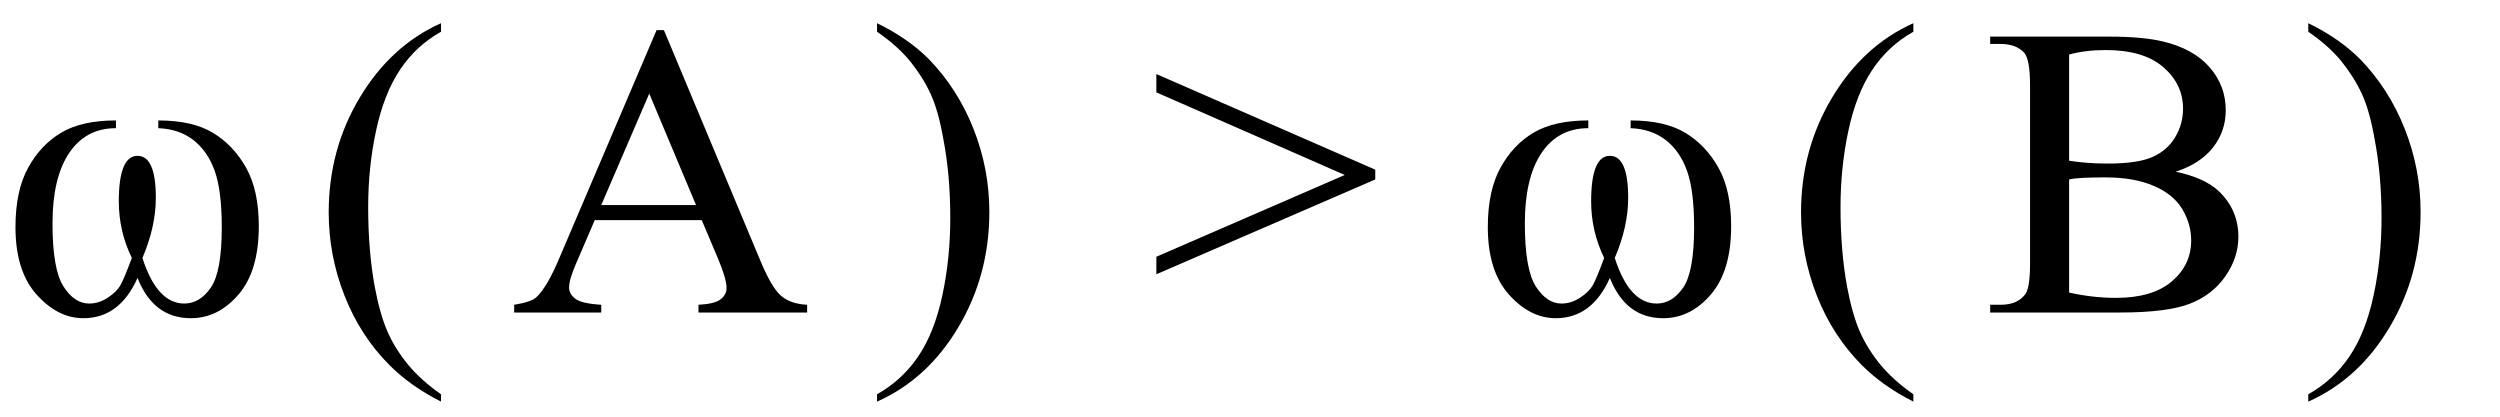
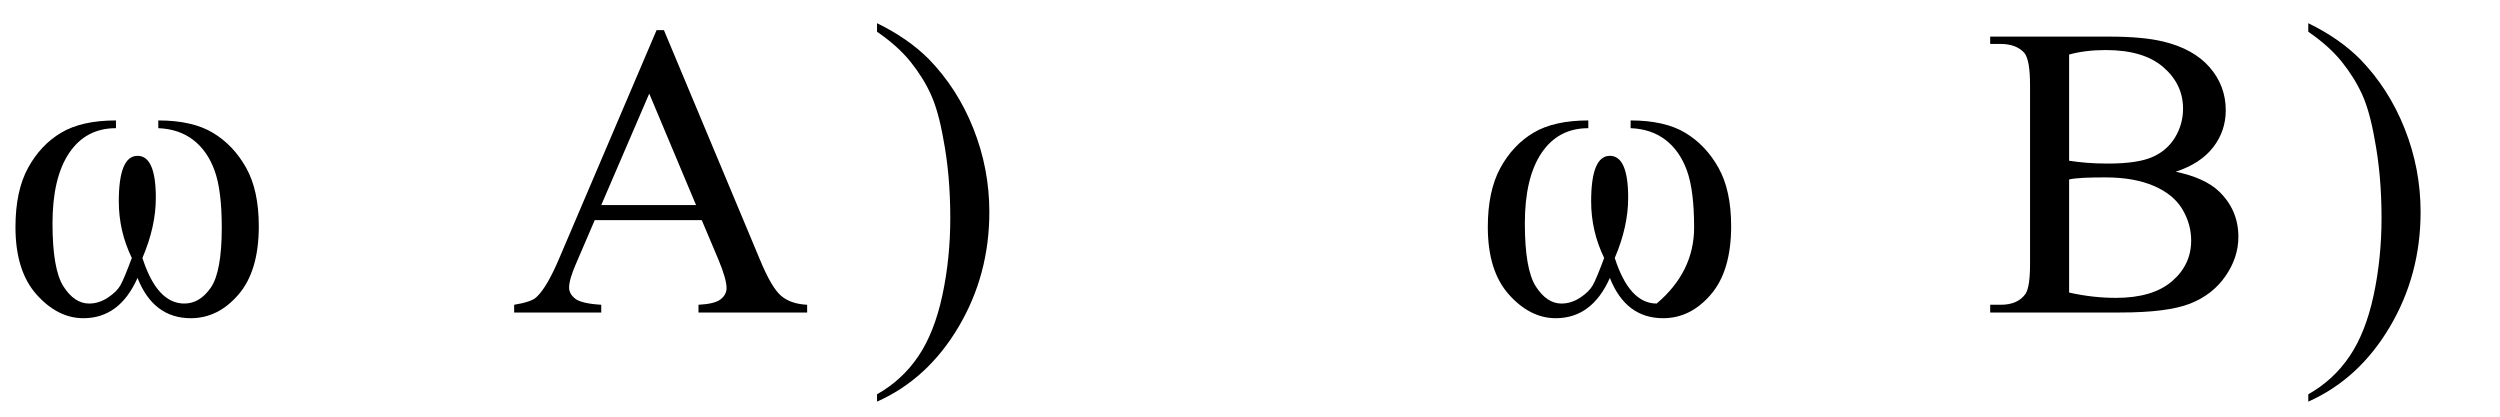
<svg xmlns="http://www.w3.org/2000/svg" stroke-dasharray="none" shape-rendering="auto" font-family="'Dialog'" width="96" text-rendering="auto" fill-opacity="1" contentScriptType="text/ecmascript" color-interpolation="auto" color-rendering="auto" preserveAspectRatio="xMidYMid meet" font-size="12" fill="black" stroke="black" image-rendering="auto" stroke-miterlimit="10" zoomAndPan="magnify" version="1.0" stroke-linecap="square" stroke-linejoin="miter" contentStyleType="text/css" font-style="normal" height="16" stroke-width="1" stroke-dashoffset="0" font-weight="normal" stroke-opacity="1">
  <defs id="genericDefs" />
  <g>
    <g text-rendering="optimizeLegibility" transform="translate(0,12)" color-rendering="optimizeQuality" color-interpolation="linearRGB" image-rendering="optimizeQuality">
      <path d="M5.281 -1.328 Q4.594 0.219 3.203 0.219 Q2.219 0.219 1.406 -0.688 Q0.594 -1.594 0.594 -3.281 Q0.594 -4.672 1.078 -5.555 Q1.562 -6.438 2.352 -6.906 Q3.141 -7.375 4.453 -7.375 L4.453 -7.078 Q3.297 -7.078 2.656 -6.125 Q2.016 -5.172 2.016 -3.422 Q2.016 -1.656 2.438 -1 Q2.859 -0.344 3.422 -0.344 Q3.797 -0.344 4.141 -0.57 Q4.484 -0.797 4.625 -1.047 Q4.766 -1.297 5.062 -2.094 Q4.562 -3.125 4.562 -4.266 Q4.562 -6.016 5.281 -6.016 Q5.984 -6.016 5.984 -4.406 Q5.984 -3.297 5.469 -2.094 Q6.031 -0.344 7.078 -0.344 Q7.672 -0.344 8.094 -0.953 Q8.516 -1.562 8.516 -3.266 Q8.516 -4.688 8.242 -5.445 Q7.969 -6.203 7.422 -6.625 Q6.875 -7.047 6.078 -7.078 L6.078 -7.375 Q7.391 -7.375 8.18 -6.898 Q8.969 -6.422 9.453 -5.555 Q9.938 -4.688 9.938 -3.312 Q9.938 -1.594 9.156 -0.688 Q8.375 0.219 7.328 0.219 Q5.891 0.219 5.281 -1.328 Z" stroke="none" />
    </g>
    <g text-rendering="optimizeLegibility" transform="translate(11.966,12)" color-rendering="optimizeQuality" color-interpolation="linearRGB" image-rendering="optimizeQuality">
-       <path d="M4.969 3.141 L4.969 3.422 Q3.797 2.828 3 2.031 Q1.875 0.906 1.266 -0.641 Q0.656 -2.188 0.656 -3.844 Q0.656 -6.266 1.852 -8.258 Q3.047 -10.25 4.969 -11.109 L4.969 -10.781 Q4.016 -10.25 3.398 -9.328 Q2.781 -8.406 2.477 -6.992 Q2.172 -5.578 2.172 -4.047 Q2.172 -2.375 2.422 -1 Q2.625 0.078 2.914 0.734 Q3.203 1.391 3.695 1.992 Q4.188 2.594 4.969 3.141 Z" stroke="none" />
-     </g>
+       </g>
    <g text-rendering="optimizeLegibility" transform="translate(19.619,12)" color-rendering="optimizeQuality" color-interpolation="linearRGB" image-rendering="optimizeQuality">
      <path d="M7.328 -3.547 L3.219 -3.547 L2.5 -1.875 Q2.234 -1.266 2.234 -0.953 Q2.234 -0.719 2.469 -0.531 Q2.703 -0.344 3.469 -0.297 L3.469 0 L0.125 0 L0.125 -0.297 Q0.797 -0.406 0.984 -0.594 Q1.391 -0.969 1.875 -2.125 L5.594 -10.844 L5.875 -10.844 L9.562 -2.031 Q10 -0.969 10.367 -0.648 Q10.734 -0.328 11.375 -0.297 L11.375 0 L7.203 0 L7.203 -0.297 Q7.828 -0.328 8.055 -0.508 Q8.281 -0.688 8.281 -0.938 Q8.281 -1.281 7.969 -2.031 L7.328 -3.547 ZM7.109 -4.125 L5.312 -8.406 L3.469 -4.125 L7.109 -4.125 Z" stroke="none" />
    </g>
    <g text-rendering="optimizeLegibility" transform="translate(33.319,12)" color-rendering="optimizeQuality" color-interpolation="linearRGB" image-rendering="optimizeQuality">
      <path d="M0.359 -10.781 L0.359 -11.109 Q1.547 -10.531 2.344 -9.734 Q3.453 -8.594 4.062 -7.055 Q4.672 -5.516 4.672 -3.859 Q4.672 -1.438 3.484 0.562 Q2.297 2.562 0.359 3.422 L0.359 3.141 Q1.328 2.594 1.945 1.68 Q2.562 0.766 2.867 -0.656 Q3.172 -2.078 3.172 -3.625 Q3.172 -5.281 2.906 -6.656 Q2.719 -7.734 2.422 -8.383 Q2.125 -9.031 1.641 -9.633 Q1.156 -10.234 0.359 -10.781 Z" stroke="none" />
    </g>
    <g text-rendering="optimizeLegibility" transform="translate(44.107,12)" color-rendering="optimizeQuality" color-interpolation="linearRGB" image-rendering="optimizeQuality">
-       <path d="M8.703 -5.109 L0.297 -1.469 L0.297 -2.141 L7.531 -5.281 L0.297 -8.453 L0.297 -9.156 L8.703 -5.484 L8.703 -5.109 Z" stroke="none" />
-     </g>
+       </g>
    <g text-rendering="optimizeLegibility" transform="translate(56.538,12)" color-rendering="optimizeQuality" color-interpolation="linearRGB" image-rendering="optimizeQuality">
-       <path d="M5.281 -1.328 Q4.594 0.219 3.203 0.219 Q2.219 0.219 1.406 -0.688 Q0.594 -1.594 0.594 -3.281 Q0.594 -4.672 1.078 -5.555 Q1.562 -6.438 2.352 -6.906 Q3.141 -7.375 4.453 -7.375 L4.453 -7.078 Q3.297 -7.078 2.656 -6.125 Q2.016 -5.172 2.016 -3.422 Q2.016 -1.656 2.438 -1 Q2.859 -0.344 3.422 -0.344 Q3.797 -0.344 4.141 -0.57 Q4.484 -0.797 4.625 -1.047 Q4.766 -1.297 5.062 -2.094 Q4.562 -3.125 4.562 -4.266 Q4.562 -6.016 5.281 -6.016 Q5.984 -6.016 5.984 -4.406 Q5.984 -3.297 5.469 -2.094 Q6.031 -0.344 7.078 -0.344 Q7.672 -0.344 8.094 -0.953 Q8.516 -1.562 8.516 -3.266 Q8.516 -4.688 8.242 -5.445 Q7.969 -6.203 7.422 -6.625 Q6.875 -7.047 6.078 -7.078 L6.078 -7.375 Q7.391 -7.375 8.18 -6.898 Q8.969 -6.422 9.453 -5.555 Q9.938 -4.688 9.938 -3.312 Q9.938 -1.594 9.156 -0.688 Q8.375 0.219 7.328 0.219 Q5.891 0.219 5.281 -1.328 Z" stroke="none" />
+       <path d="M5.281 -1.328 Q4.594 0.219 3.203 0.219 Q2.219 0.219 1.406 -0.688 Q0.594 -1.594 0.594 -3.281 Q0.594 -4.672 1.078 -5.555 Q1.562 -6.438 2.352 -6.906 Q3.141 -7.375 4.453 -7.375 L4.453 -7.078 Q3.297 -7.078 2.656 -6.125 Q2.016 -5.172 2.016 -3.422 Q2.016 -1.656 2.438 -1 Q2.859 -0.344 3.422 -0.344 Q3.797 -0.344 4.141 -0.57 Q4.484 -0.797 4.625 -1.047 Q4.766 -1.297 5.062 -2.094 Q4.562 -3.125 4.562 -4.266 Q4.562 -6.016 5.281 -6.016 Q5.984 -6.016 5.984 -4.406 Q5.984 -3.297 5.469 -2.094 Q6.031 -0.344 7.078 -0.344 Q8.516 -1.562 8.516 -3.266 Q8.516 -4.688 8.242 -5.445 Q7.969 -6.203 7.422 -6.625 Q6.875 -7.047 6.078 -7.078 L6.078 -7.375 Q7.391 -7.375 8.18 -6.898 Q8.969 -6.422 9.453 -5.555 Q9.938 -4.688 9.938 -3.312 Q9.938 -1.594 9.156 -0.688 Q8.375 0.219 7.328 0.219 Q5.891 0.219 5.281 -1.328 Z" stroke="none" />
    </g>
    <g text-rendering="optimizeLegibility" transform="translate(68.504,12)" color-rendering="optimizeQuality" color-interpolation="linearRGB" image-rendering="optimizeQuality">
-       <path d="M4.969 3.141 L4.969 3.422 Q3.797 2.828 3 2.031 Q1.875 0.906 1.266 -0.641 Q0.656 -2.188 0.656 -3.844 Q0.656 -6.266 1.852 -8.258 Q3.047 -10.25 4.969 -11.109 L4.969 -10.781 Q4.016 -10.25 3.398 -9.328 Q2.781 -8.406 2.477 -6.992 Q2.172 -5.578 2.172 -4.047 Q2.172 -2.375 2.422 -1 Q2.625 0.078 2.914 0.734 Q3.203 1.391 3.695 1.992 Q4.188 2.594 4.969 3.141 Z" stroke="none" />
-     </g>
+       </g>
    <g text-rendering="optimizeLegibility" transform="translate(76.157,12)" color-rendering="optimizeQuality" color-interpolation="linearRGB" image-rendering="optimizeQuality">
      <path d="M7.391 -5.406 Q8.5 -5.172 9.047 -4.656 Q9.797 -3.938 9.797 -2.906 Q9.797 -2.109 9.297 -1.391 Q8.797 -0.672 7.93 -0.336 Q7.062 0 5.266 0 L0.266 0 L0.266 -0.297 L0.672 -0.297 Q1.328 -0.297 1.625 -0.719 Q1.797 -0.984 1.797 -1.875 L1.797 -8.719 Q1.797 -9.703 1.578 -9.969 Q1.266 -10.312 0.672 -10.312 L0.266 -10.312 L0.266 -10.594 L4.844 -10.594 Q6.125 -10.594 6.906 -10.406 Q8.078 -10.125 8.695 -9.414 Q9.312 -8.703 9.312 -7.766 Q9.312 -6.969 8.828 -6.344 Q8.344 -5.719 7.391 -5.406 ZM3.297 -5.828 Q3.594 -5.781 3.961 -5.75 Q4.328 -5.719 4.781 -5.719 Q5.922 -5.719 6.492 -5.969 Q7.062 -6.219 7.367 -6.727 Q7.672 -7.234 7.672 -7.828 Q7.672 -8.766 6.914 -9.422 Q6.156 -10.078 4.703 -10.078 Q3.922 -10.078 3.297 -9.906 L3.297 -5.828 ZM3.297 -0.766 Q4.203 -0.562 5.094 -0.562 Q6.5 -0.562 7.242 -1.195 Q7.984 -1.828 7.984 -2.766 Q7.984 -3.391 7.648 -3.961 Q7.312 -4.531 6.555 -4.859 Q5.797 -5.188 4.688 -5.188 Q4.203 -5.188 3.859 -5.172 Q3.516 -5.156 3.297 -5.109 L3.297 -0.766 Z" stroke="none" />
    </g>
    <g text-rendering="optimizeLegibility" transform="translate(88.279,12)" color-rendering="optimizeQuality" color-interpolation="linearRGB" image-rendering="optimizeQuality">
      <path d="M0.359 -10.781 L0.359 -11.109 Q1.547 -10.531 2.344 -9.734 Q3.453 -8.594 4.062 -7.055 Q4.672 -5.516 4.672 -3.859 Q4.672 -1.438 3.484 0.562 Q2.297 2.562 0.359 3.422 L0.359 3.141 Q1.328 2.594 1.945 1.68 Q2.562 0.766 2.867 -0.656 Q3.172 -2.078 3.172 -3.625 Q3.172 -5.281 2.906 -6.656 Q2.719 -7.734 2.422 -8.383 Q2.125 -9.031 1.641 -9.633 Q1.156 -10.234 0.359 -10.781 Z" stroke="none" />
    </g>
  </g>
</svg>